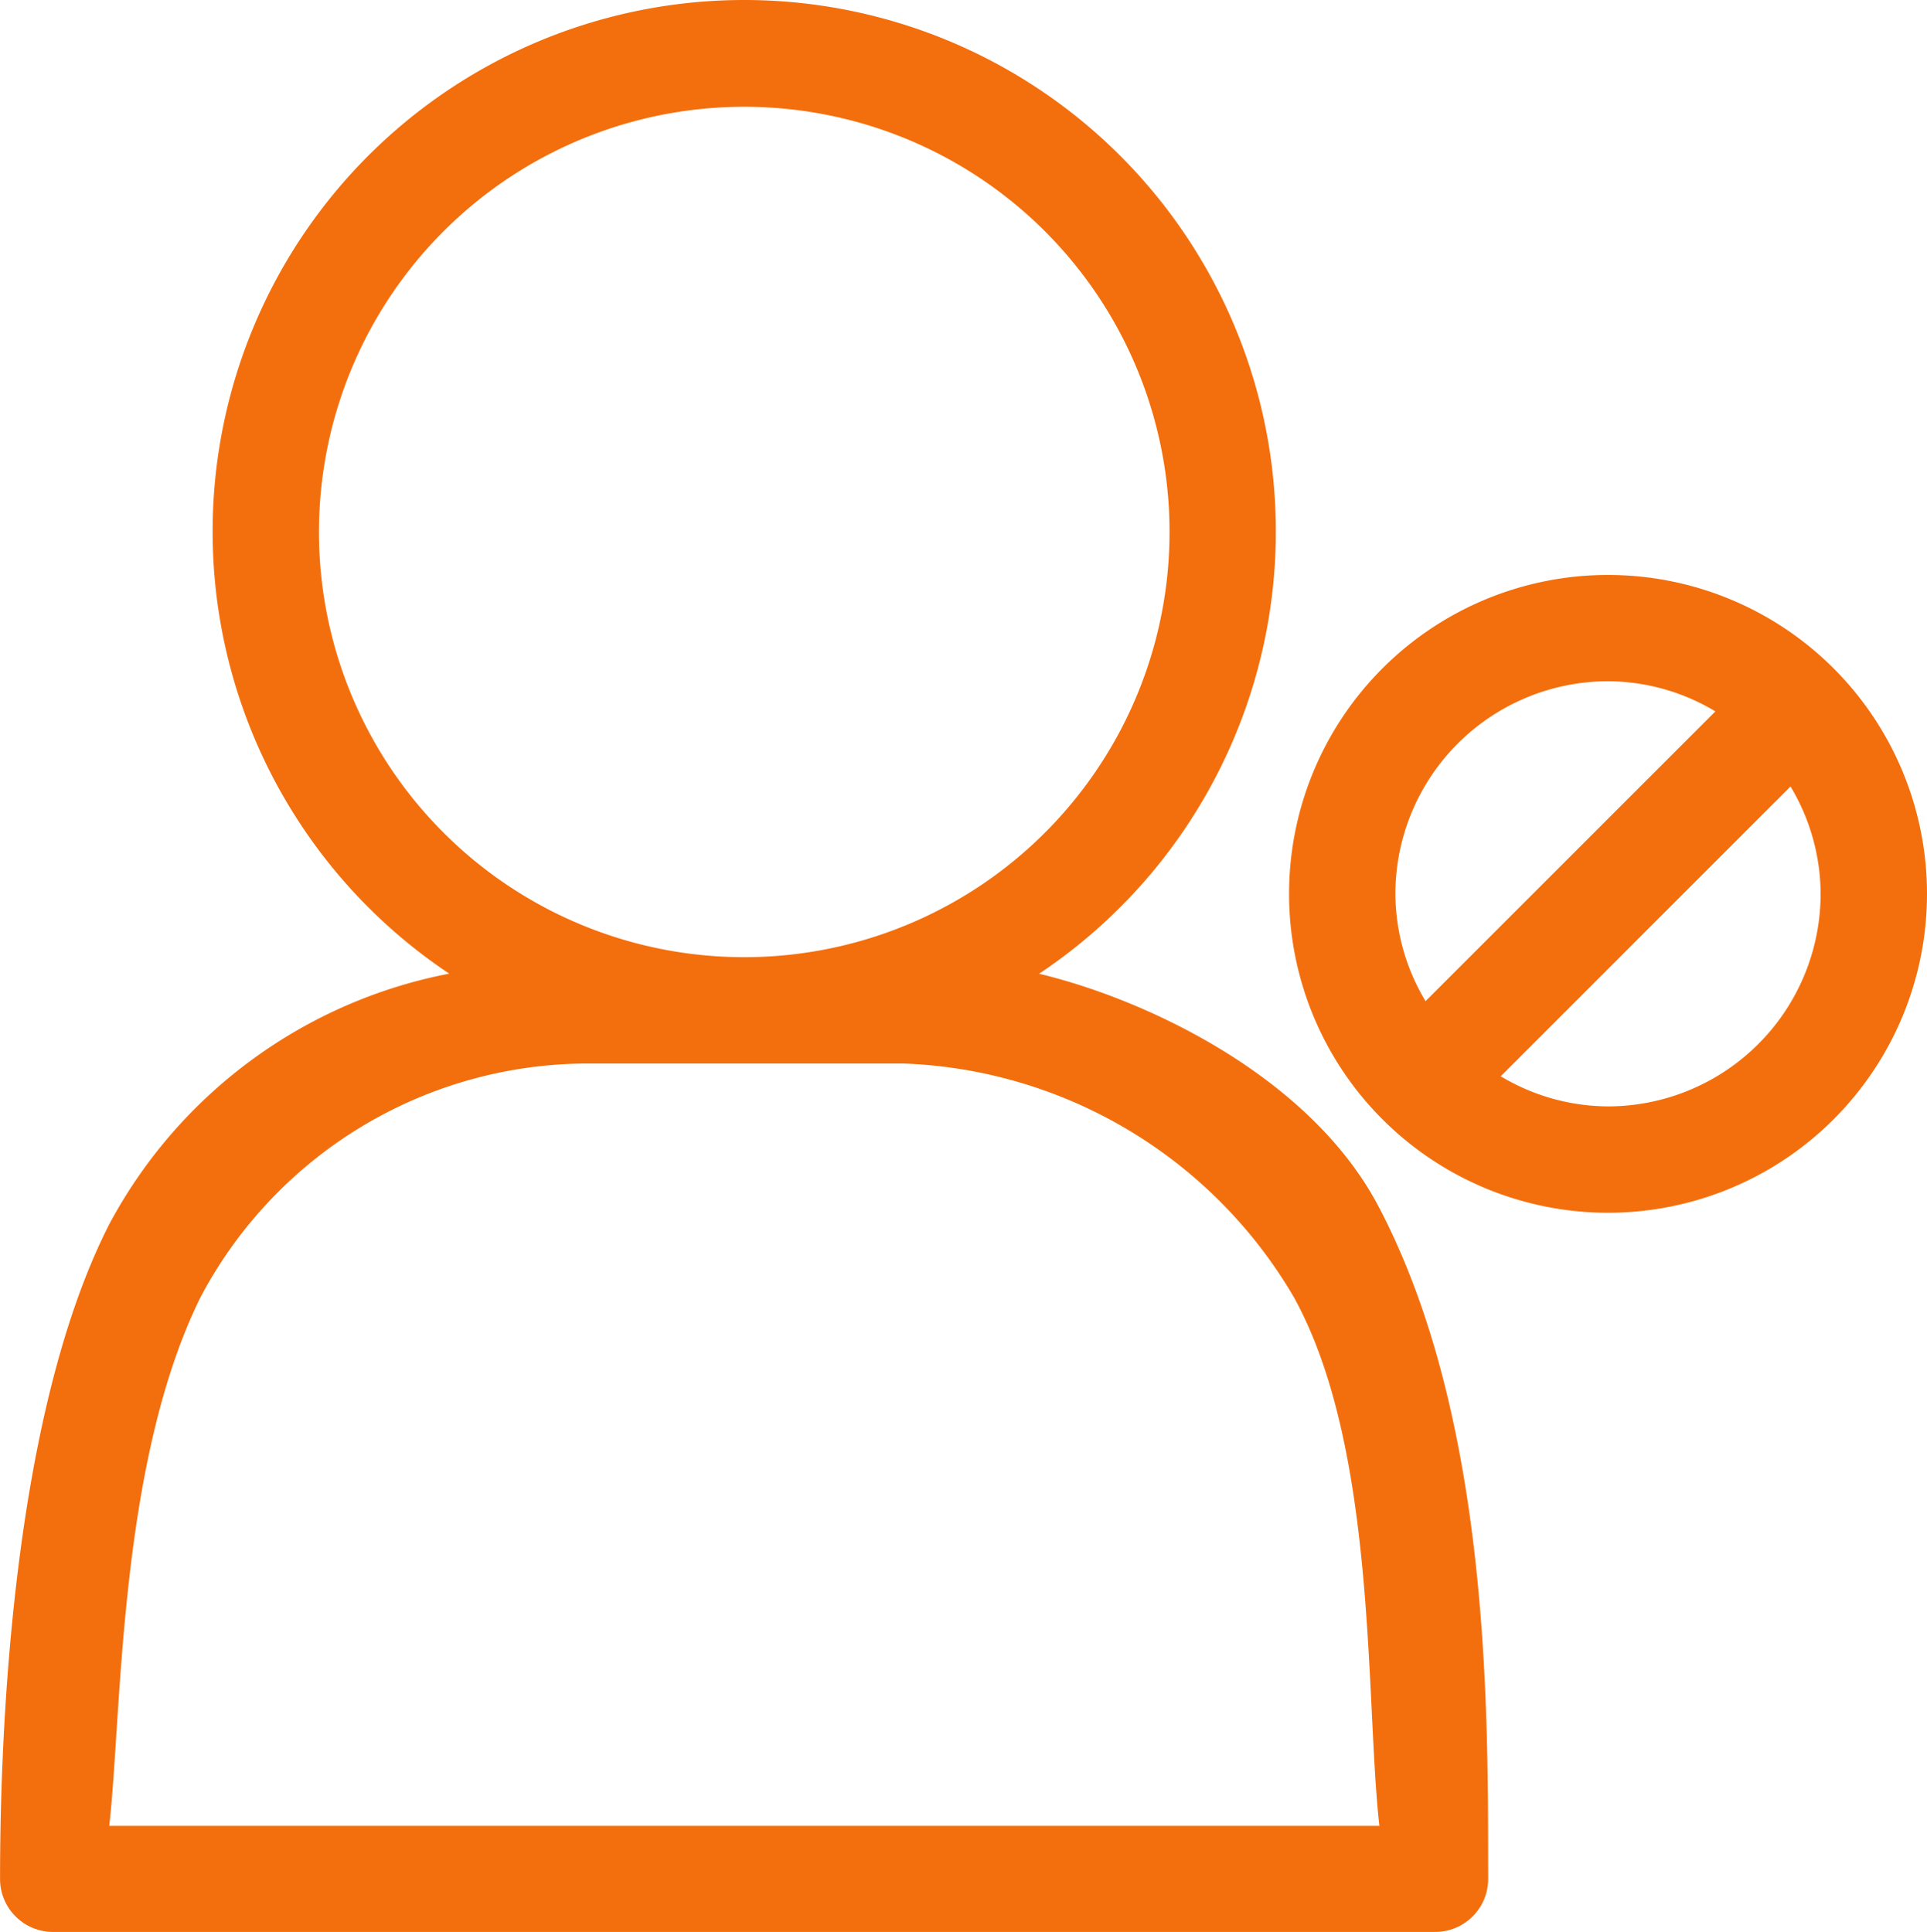
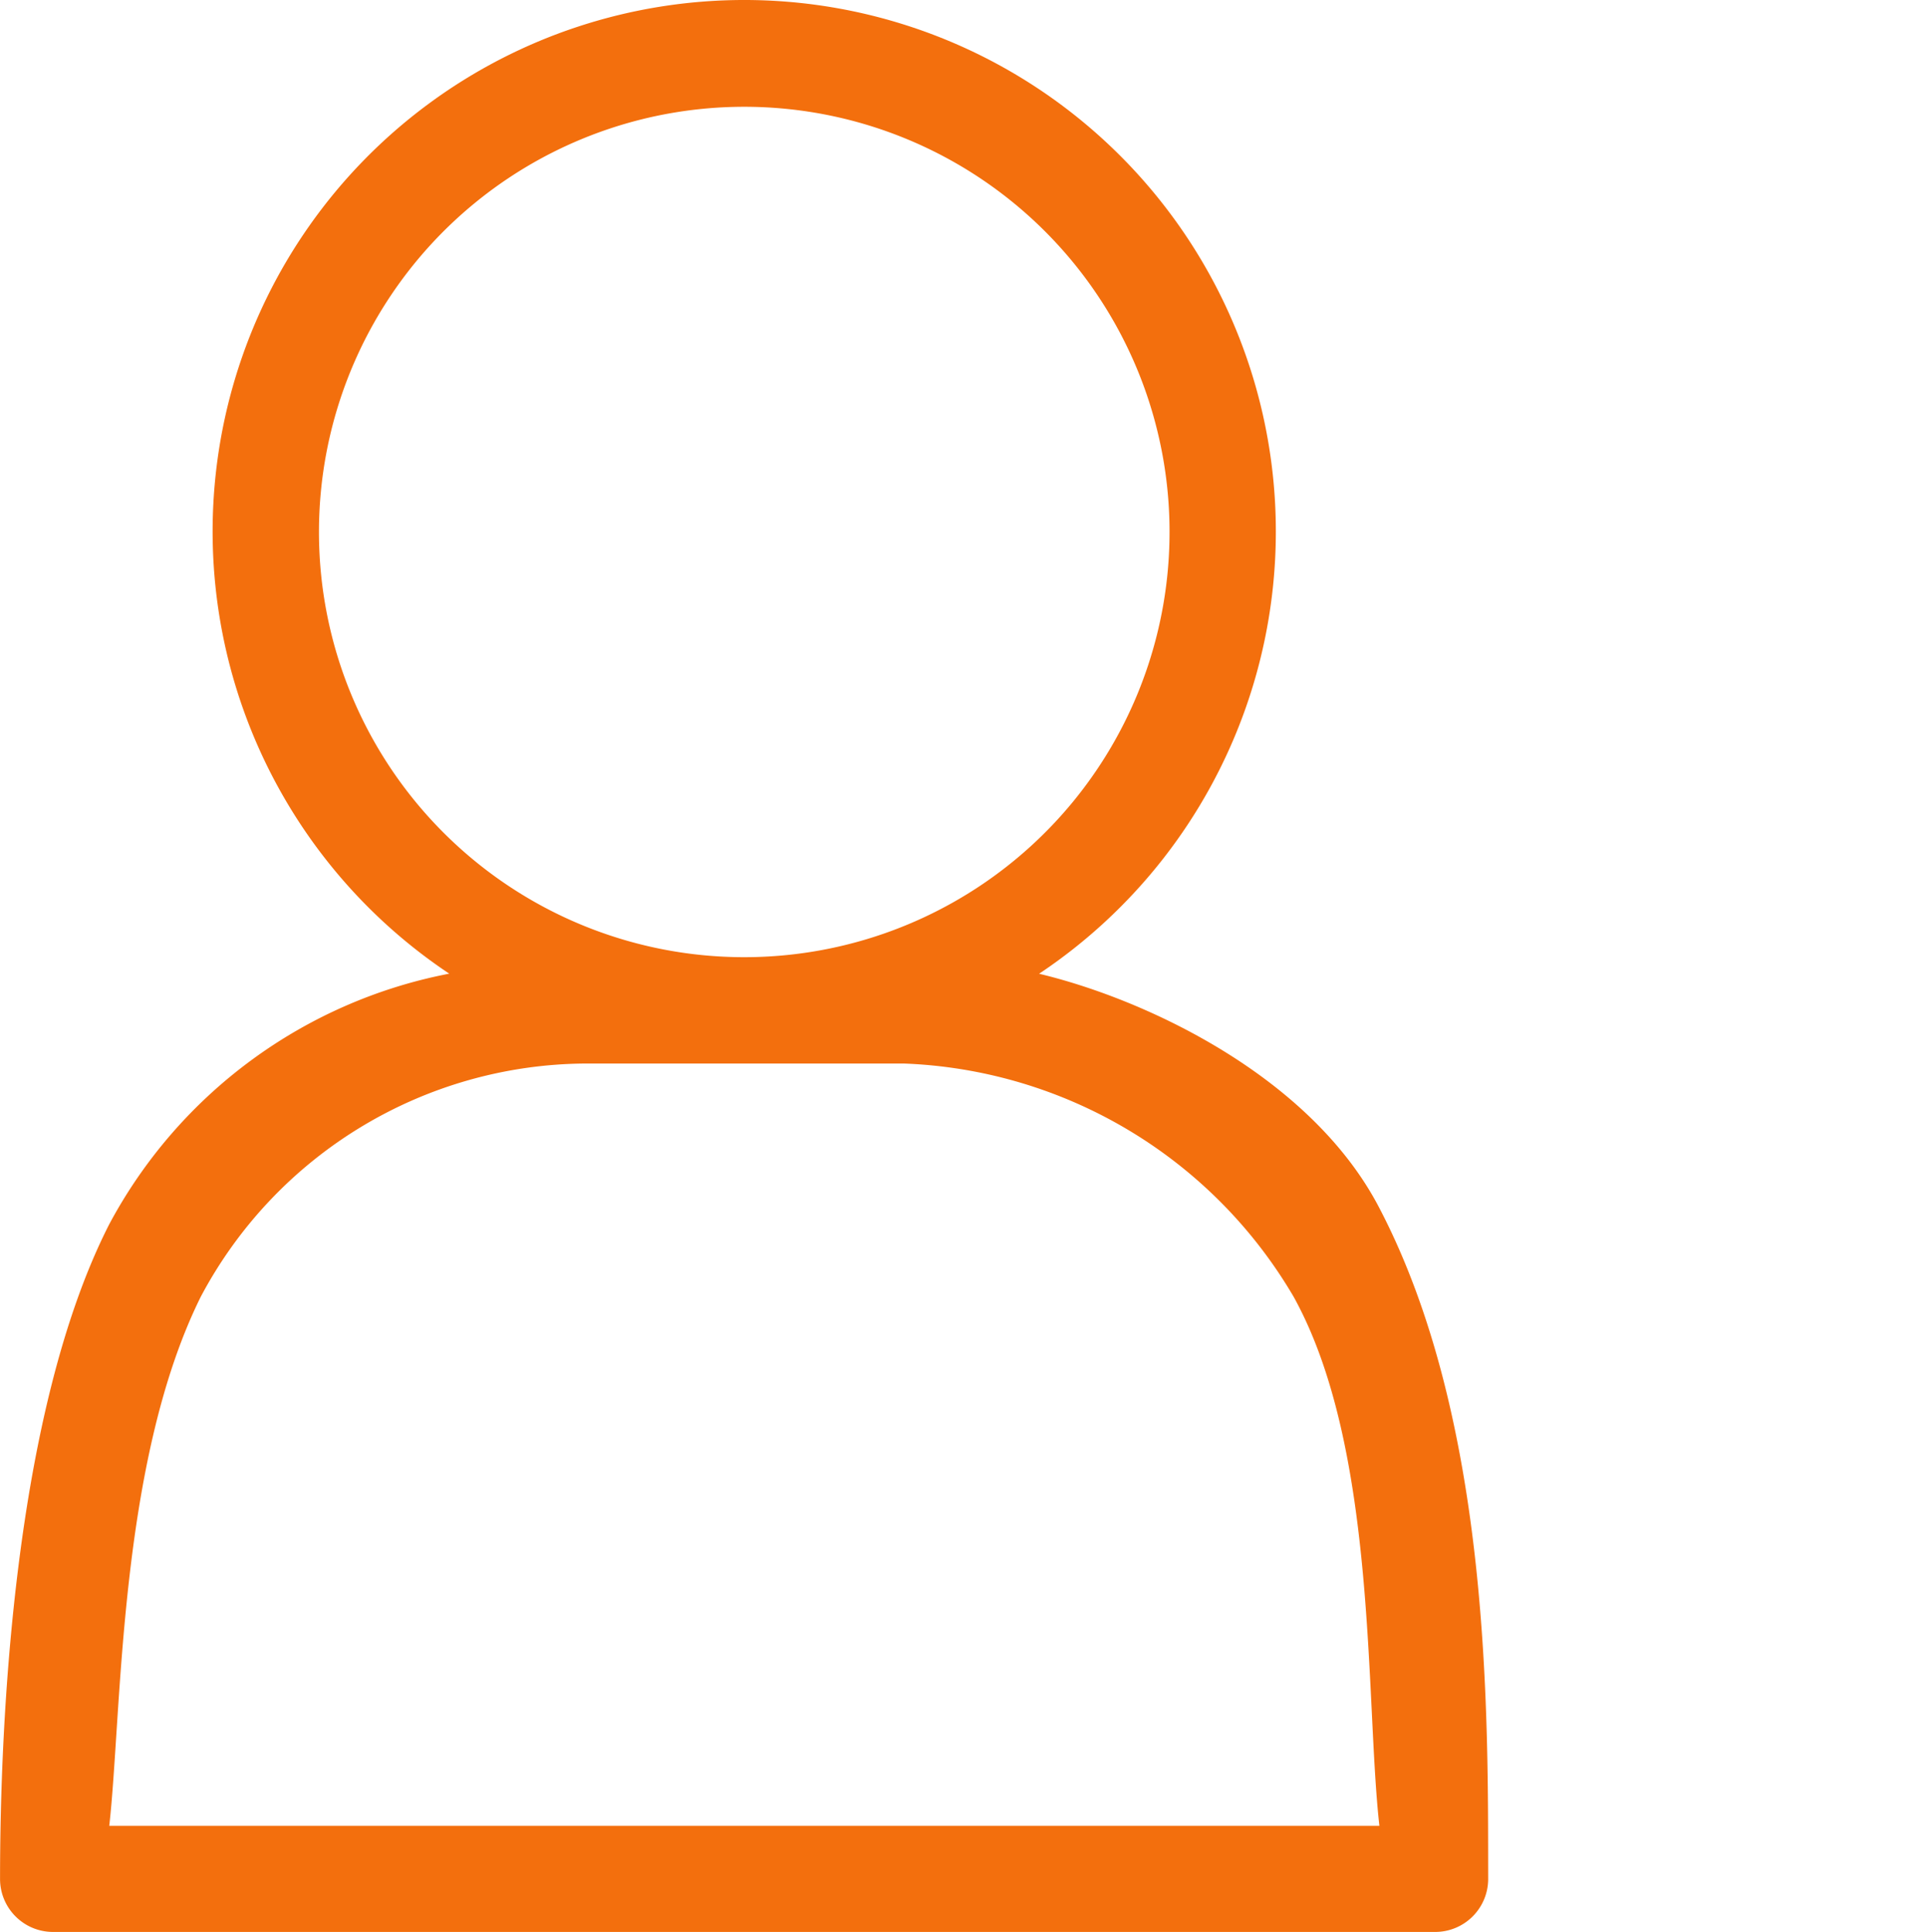
<svg xmlns="http://www.w3.org/2000/svg" width="40" height="40.115" viewBox="0 0 40 40.115">
  <g id="key-features-4" transform="translate(0.001 0)">
    <path id="Path_1" data-name="Path 1" d="M21.571,20.215a11.035,11.035,0,1,0-12.247,0,10.189,10.189,0,0,0-7.056,5.2C.28,29.313,0,35.783,0,39.011a1.1,1.1,0,0,0,1.1,1.1h28.69a1.1,1.1,0,0,0,1.1-1.1c-.006-3.3.075-9.477-2.267-13.946-1.41-2.7-4.8-4.31-7.058-4.849ZM6.62,11.046a8.828,8.828,0,1,1,8.827,8.827A8.827,8.827,0,0,1,6.62,11.046ZM2.267,37.908c.264-2.336.191-7.541,1.9-10.986a9.1,9.1,0,0,1,7.973-4.841h6.621a9.8,9.8,0,0,1,8.09,4.841c1.744,3.147,1.484,8.369,1.781,10.986Zm0,0" fill="#f36f0d" />
-     <path id="Path_2" data-name="Path 2" d="M365.019,102.527a6.621,6.621,0,1,0,6.621,6.621A6.621,6.621,0,0,0,365.019,102.527Zm0,2.207a4.36,4.36,0,0,1,2.228.626l-6.016,6.016a4.363,4.363,0,0,1-.626-2.228A4.419,4.419,0,0,1,365.019,104.734Zm0,8.827a4.358,4.358,0,0,1-2.228-.626l6.016-6.016a4.361,4.361,0,0,1,.625,2.228,4.419,4.419,0,0,1-4.414,4.414Zm0,0" transform="translate(-331.641 -90.59)" fill="#f36f0d" />
  </g>
</svg>